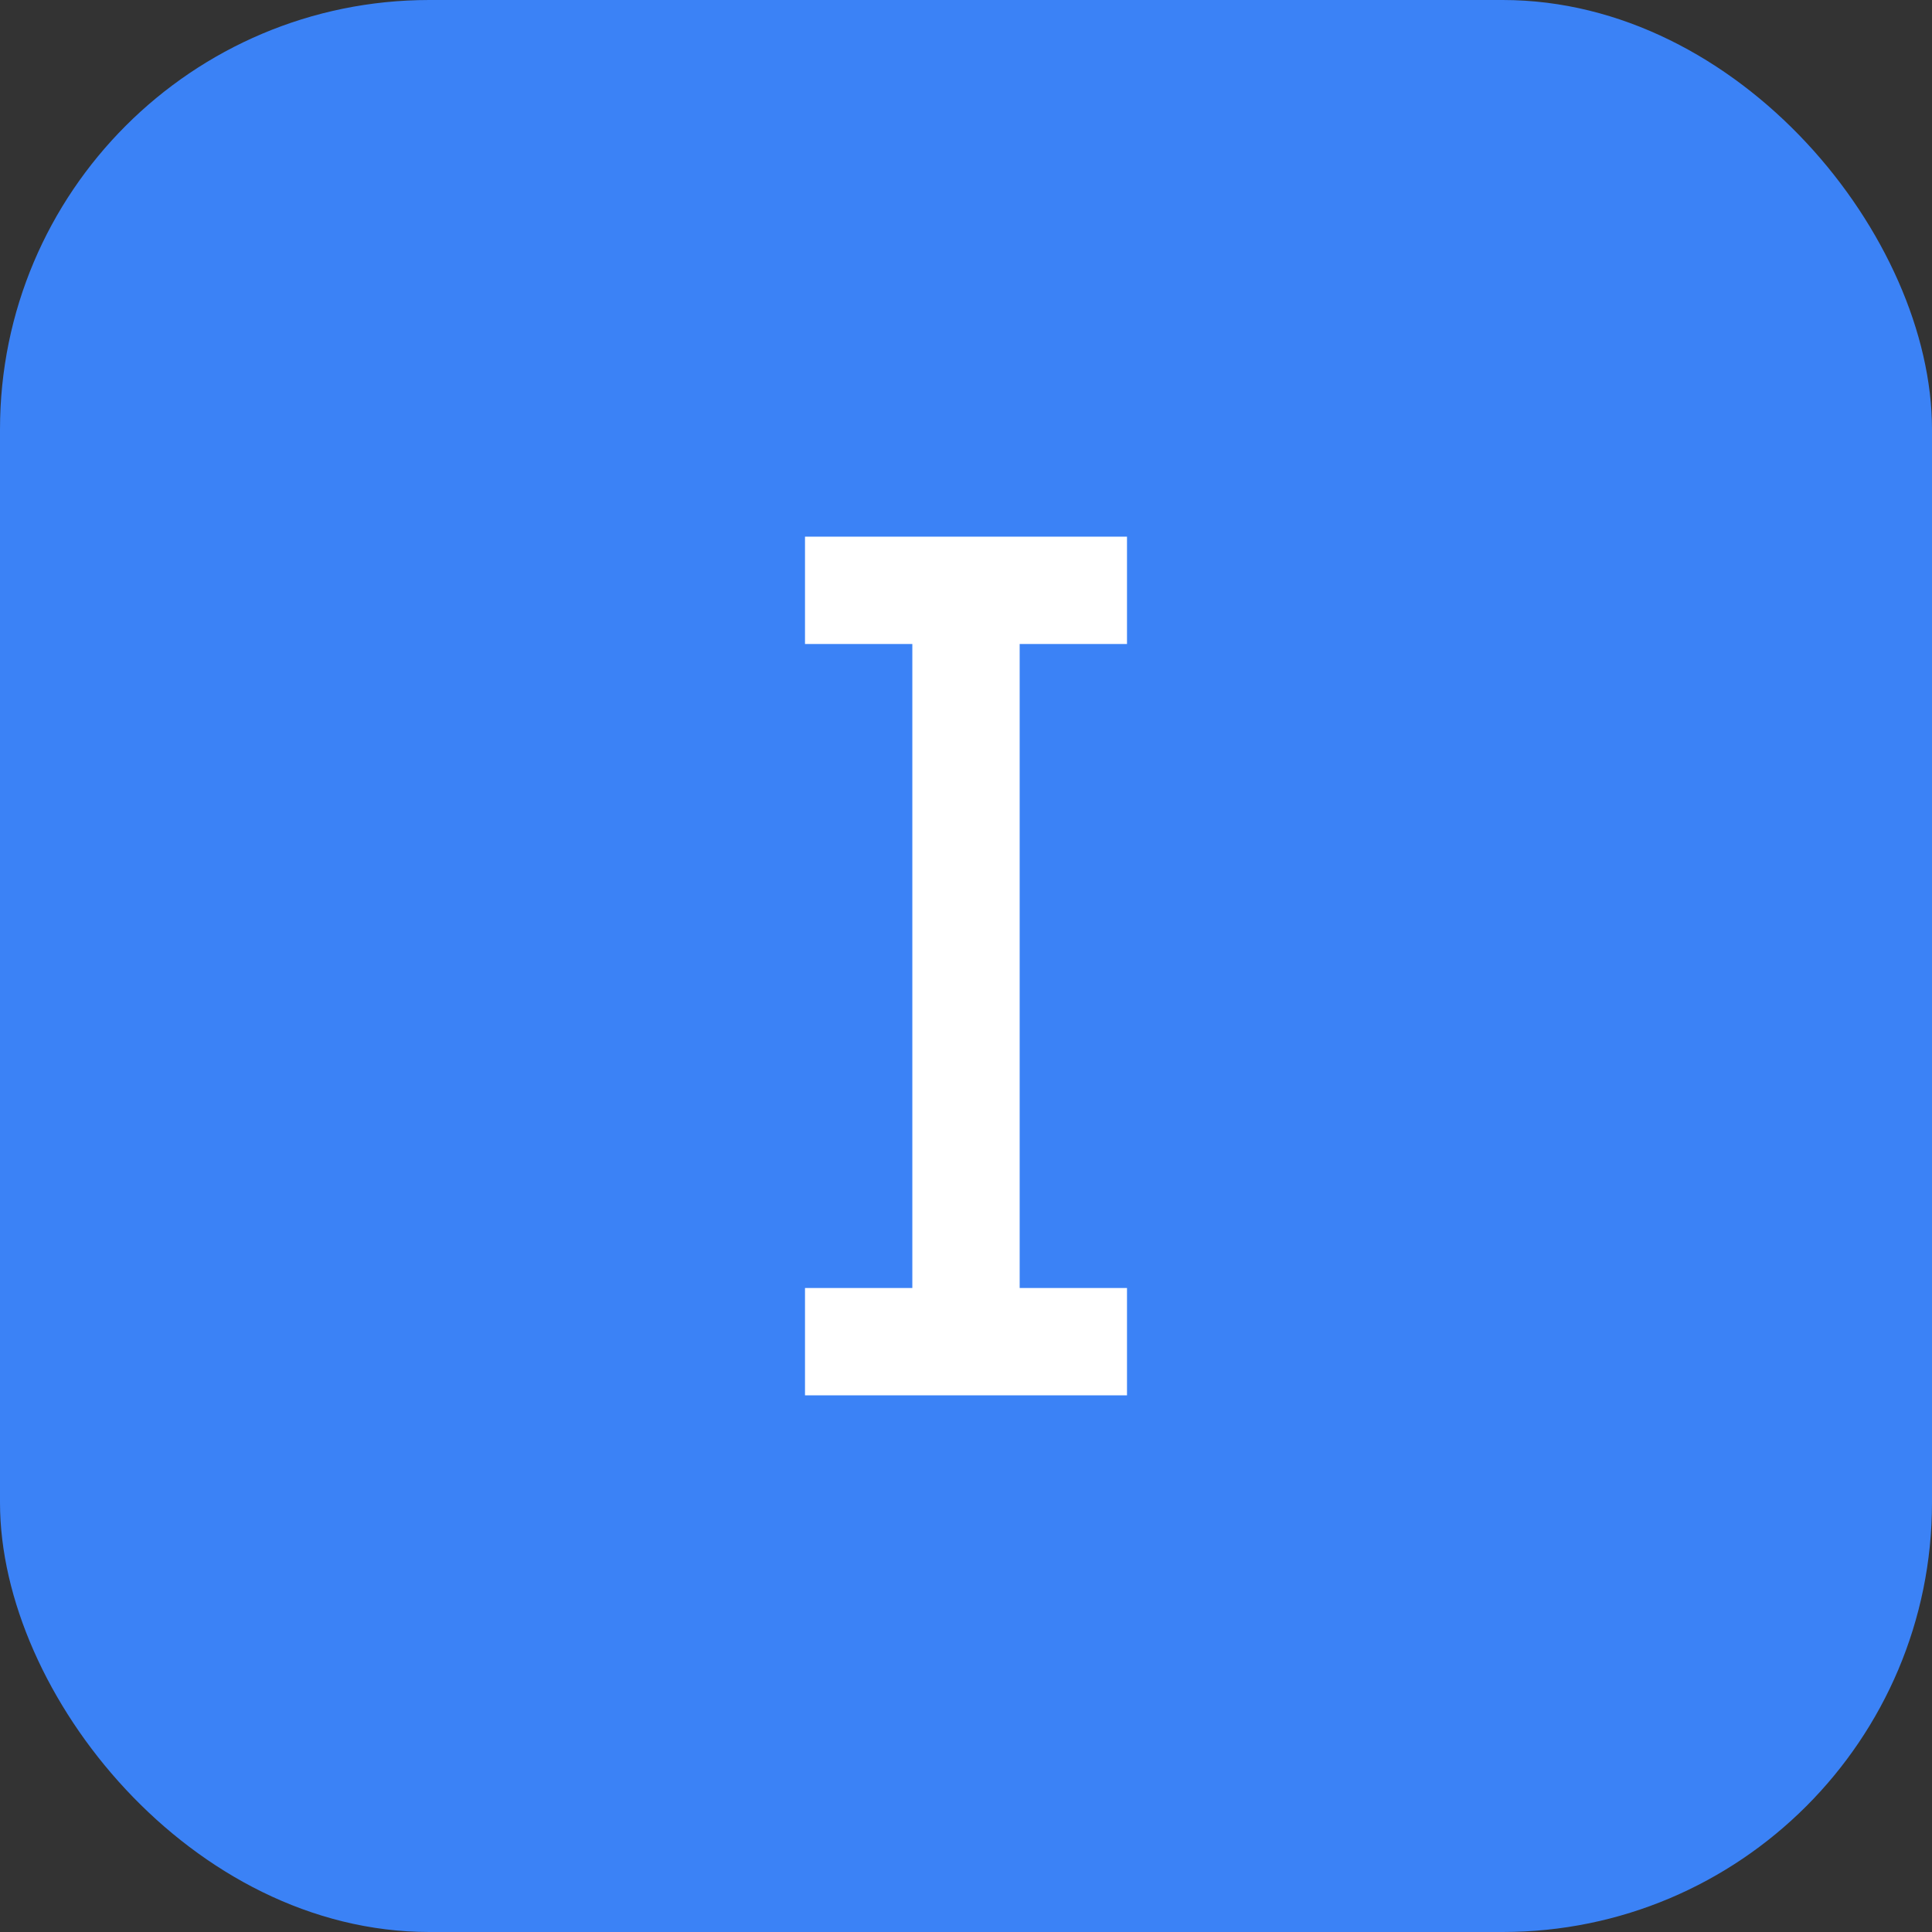
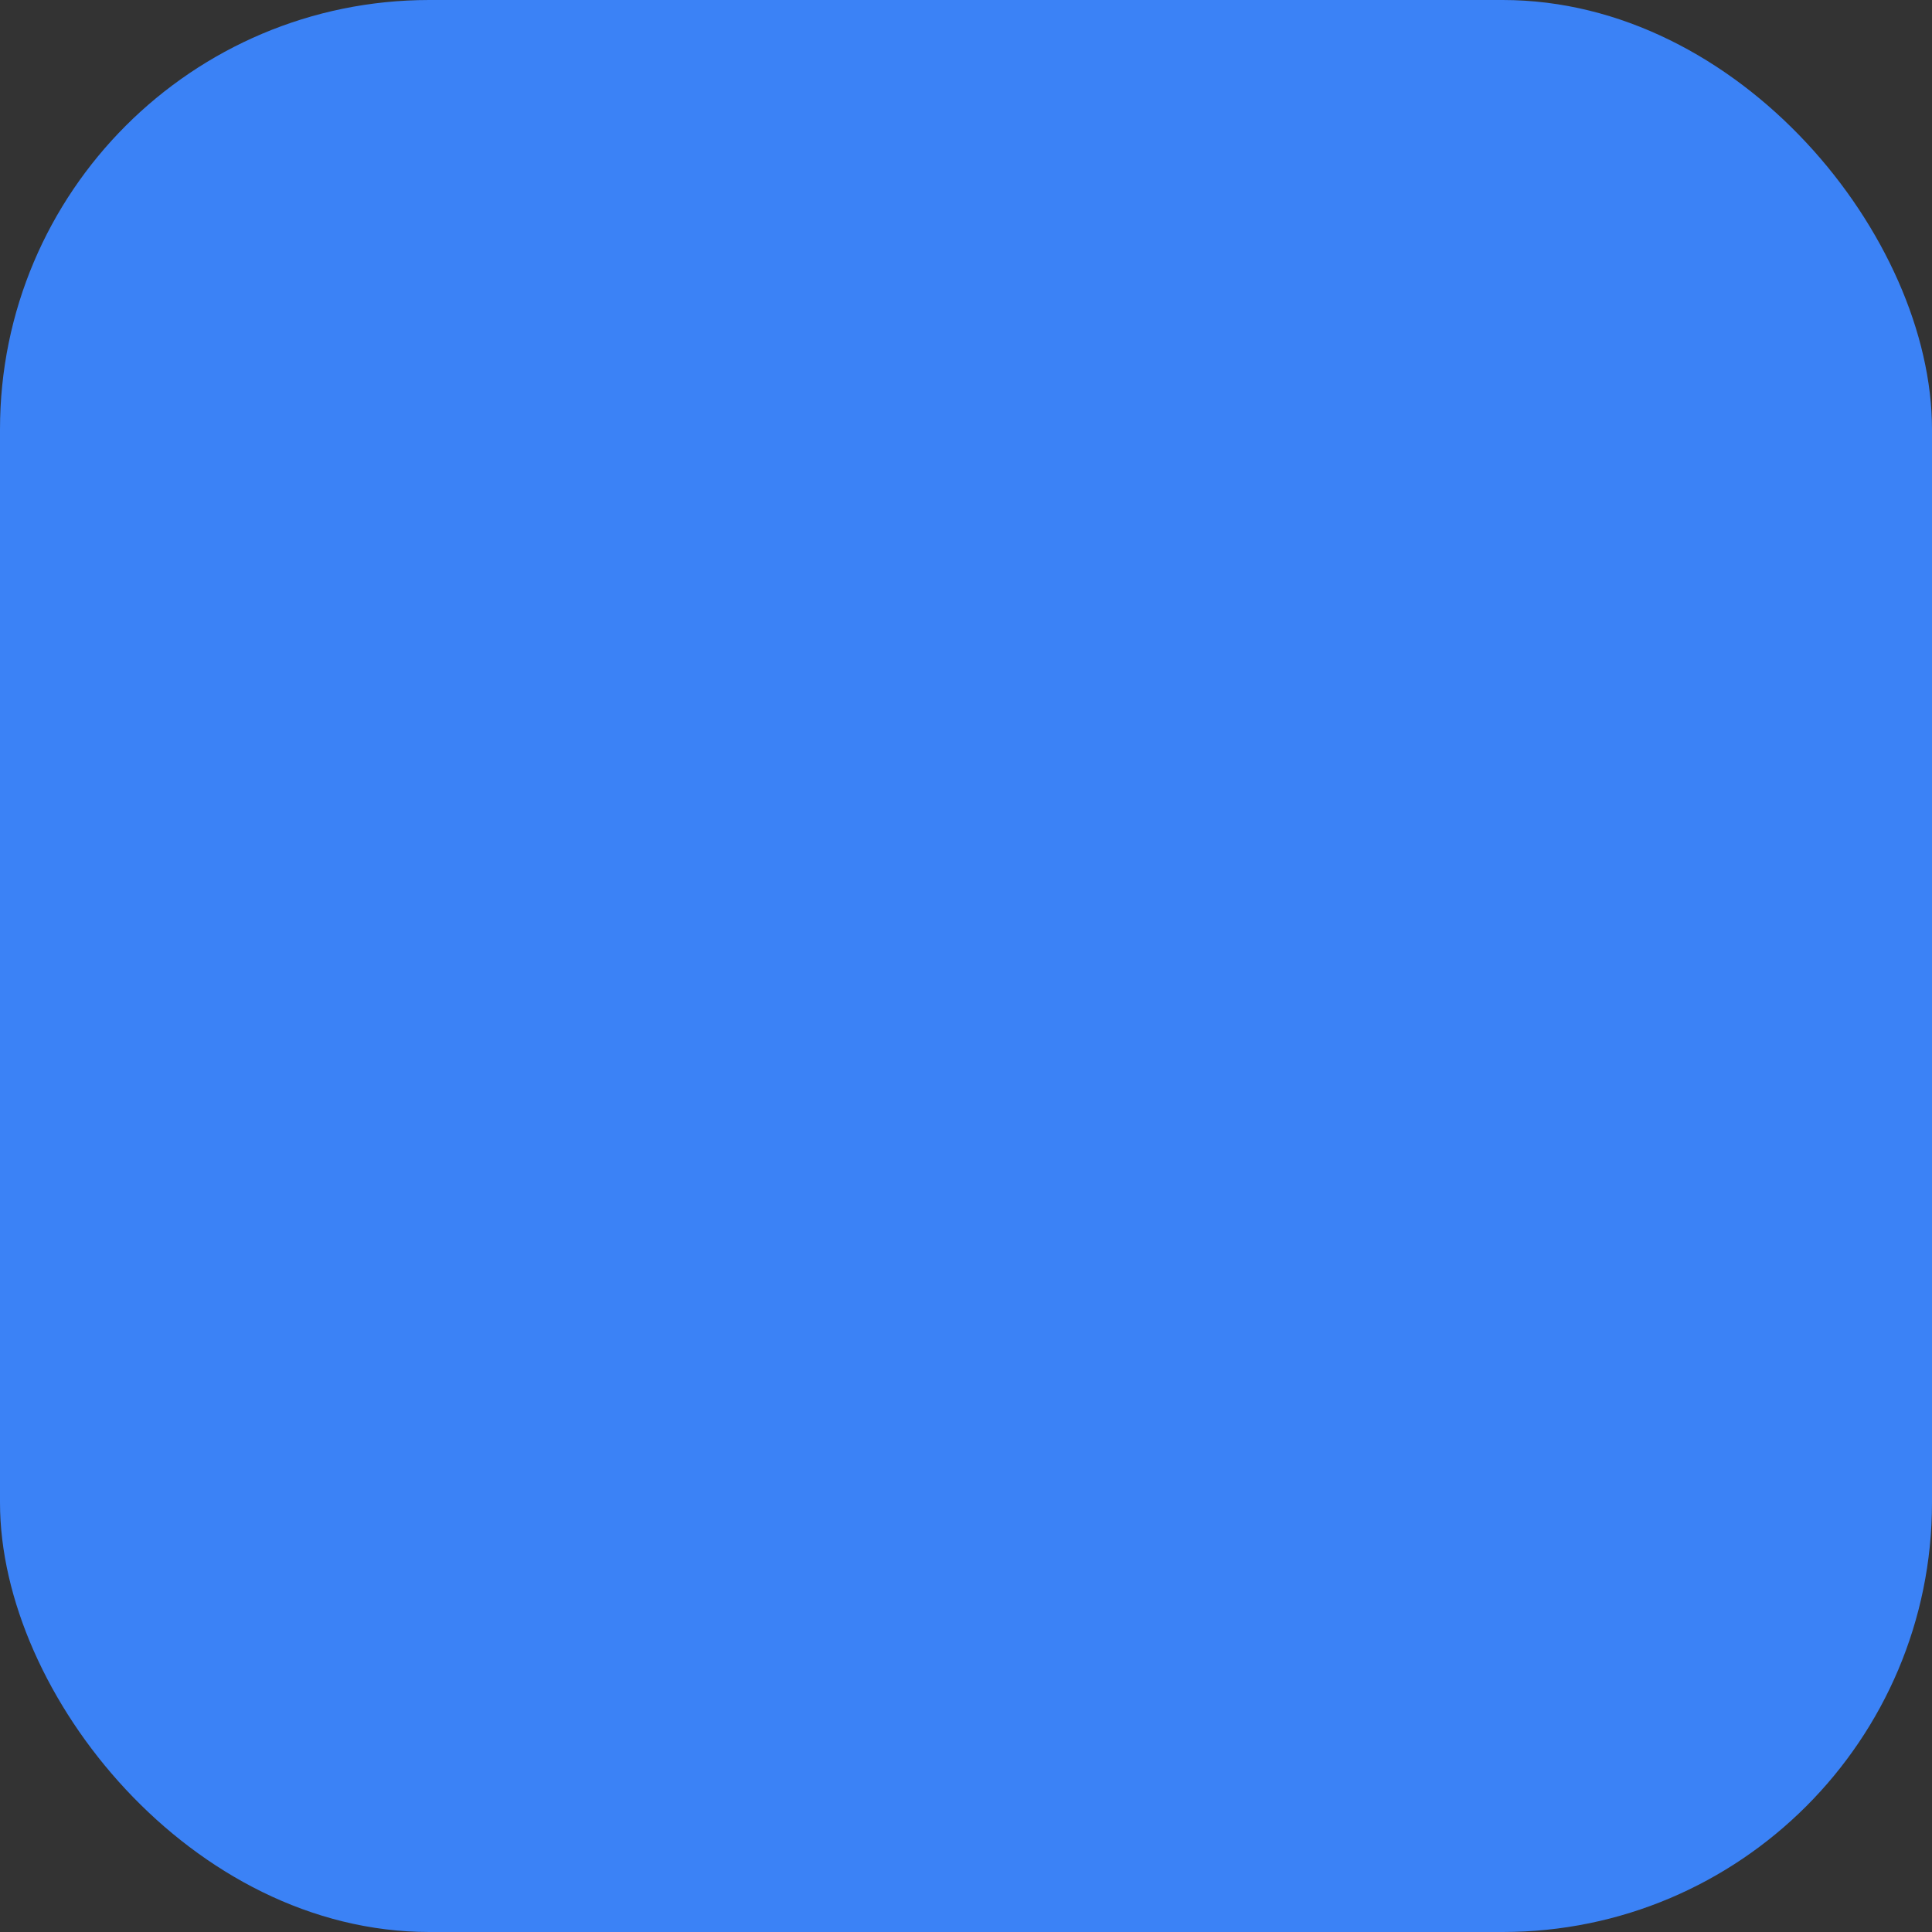
<svg xmlns="http://www.w3.org/2000/svg" fill="none" viewBox="0 0 36 36">
  <rect x="0" y="0" width="36" height="36" fill="#333333" stroke="none" />
  <rect width="36" height="36" rx="8" fill="#3b82f6" />
-   <path d="M15 10H21V12H19V24H21V26H15V24H17V12H15V10Z" fill="white" />
</svg>